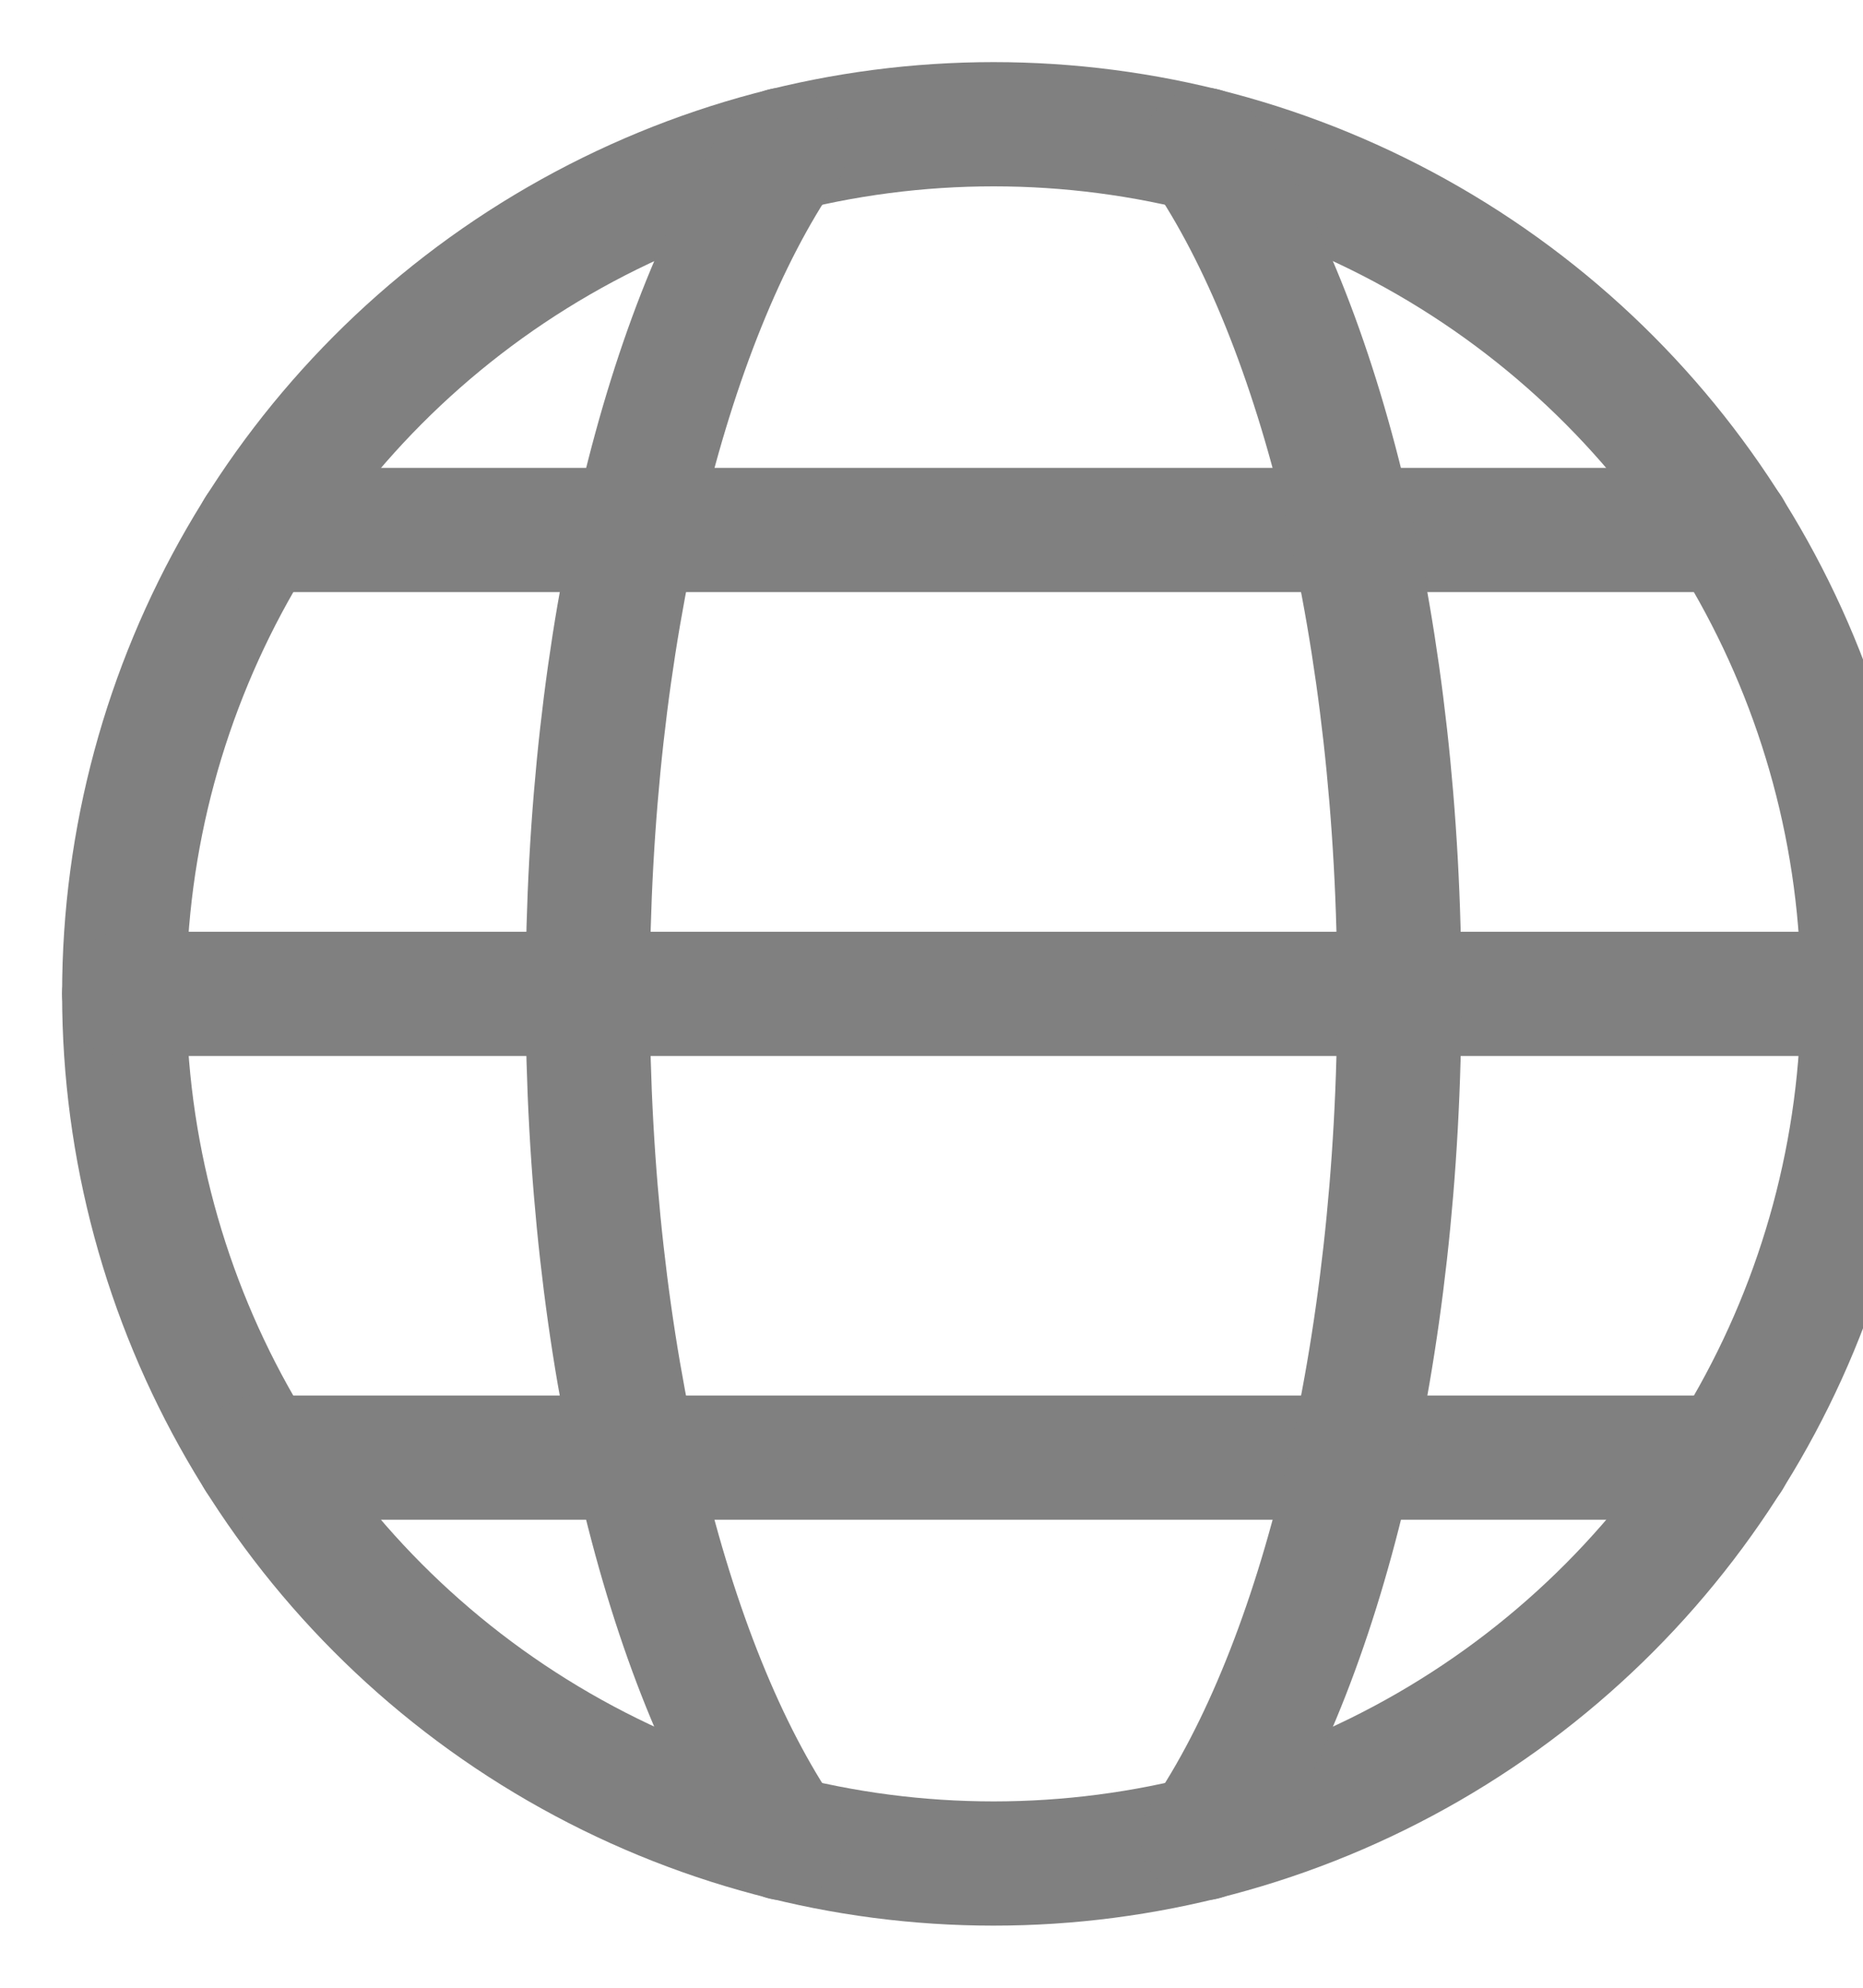
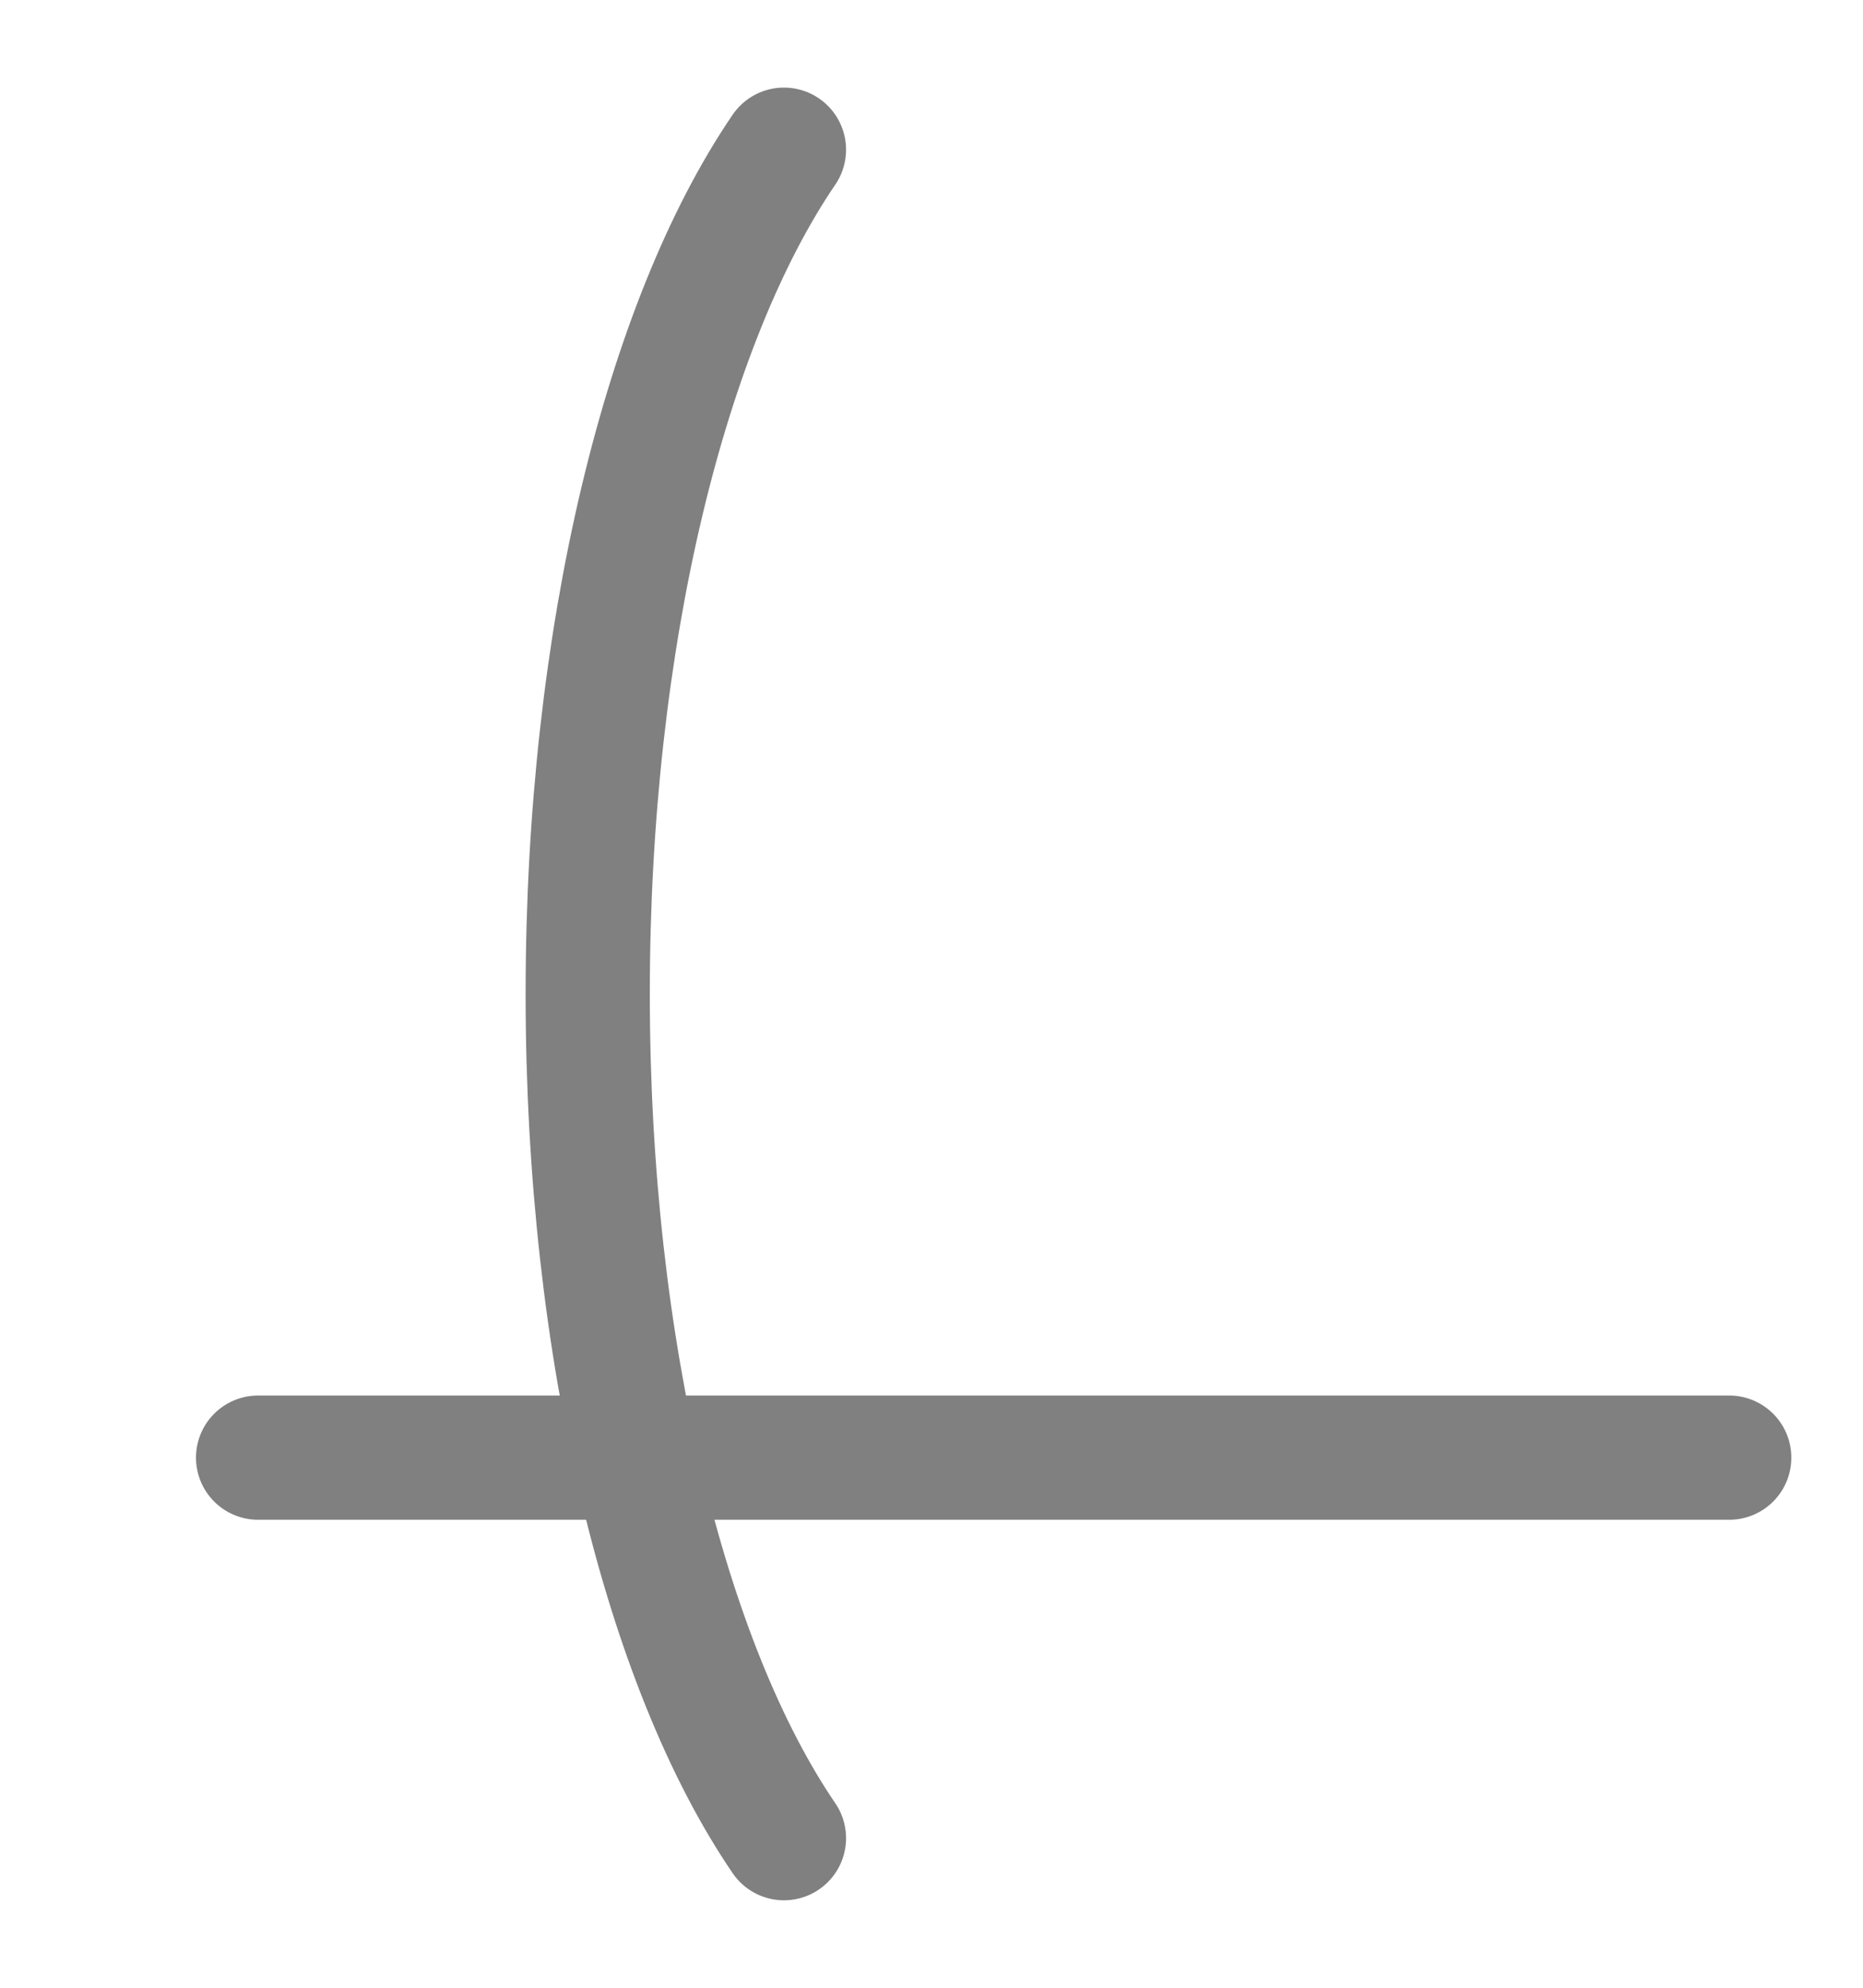
<svg xmlns="http://www.w3.org/2000/svg" width="15" height="16" viewBox="0 0 15 16" fill="none">
-   <circle cx="8" cy="8" r="7" stroke="#808080" stroke-linecap="round" stroke-linejoin="round" />
  <path d="M6.312 14.796C5.365 13.407 4.732 10.883 4.732 8C4.732 5.118 5.365 2.594 6.312 1.205" stroke="#808080" stroke-linecap="round" stroke-linejoin="round" />
-   <path d="M1 8H15" stroke="#808080" stroke-linecap="round" stroke-linejoin="round" />
  <path d="M2.078 11.733H13.923" stroke="#808080" stroke-linecap="round" stroke-linejoin="round" />
-   <path d="M2.078 4.266H13.923" stroke="#808080" stroke-linecap="round" stroke-linejoin="round" />
-   <path d="M9.688 1.205C10.634 2.594 11.267 5.118 11.267 8C11.267 10.883 10.634 13.407 9.688 14.796" stroke="#808080" stroke-linecap="round" stroke-linejoin="round" />
</svg>